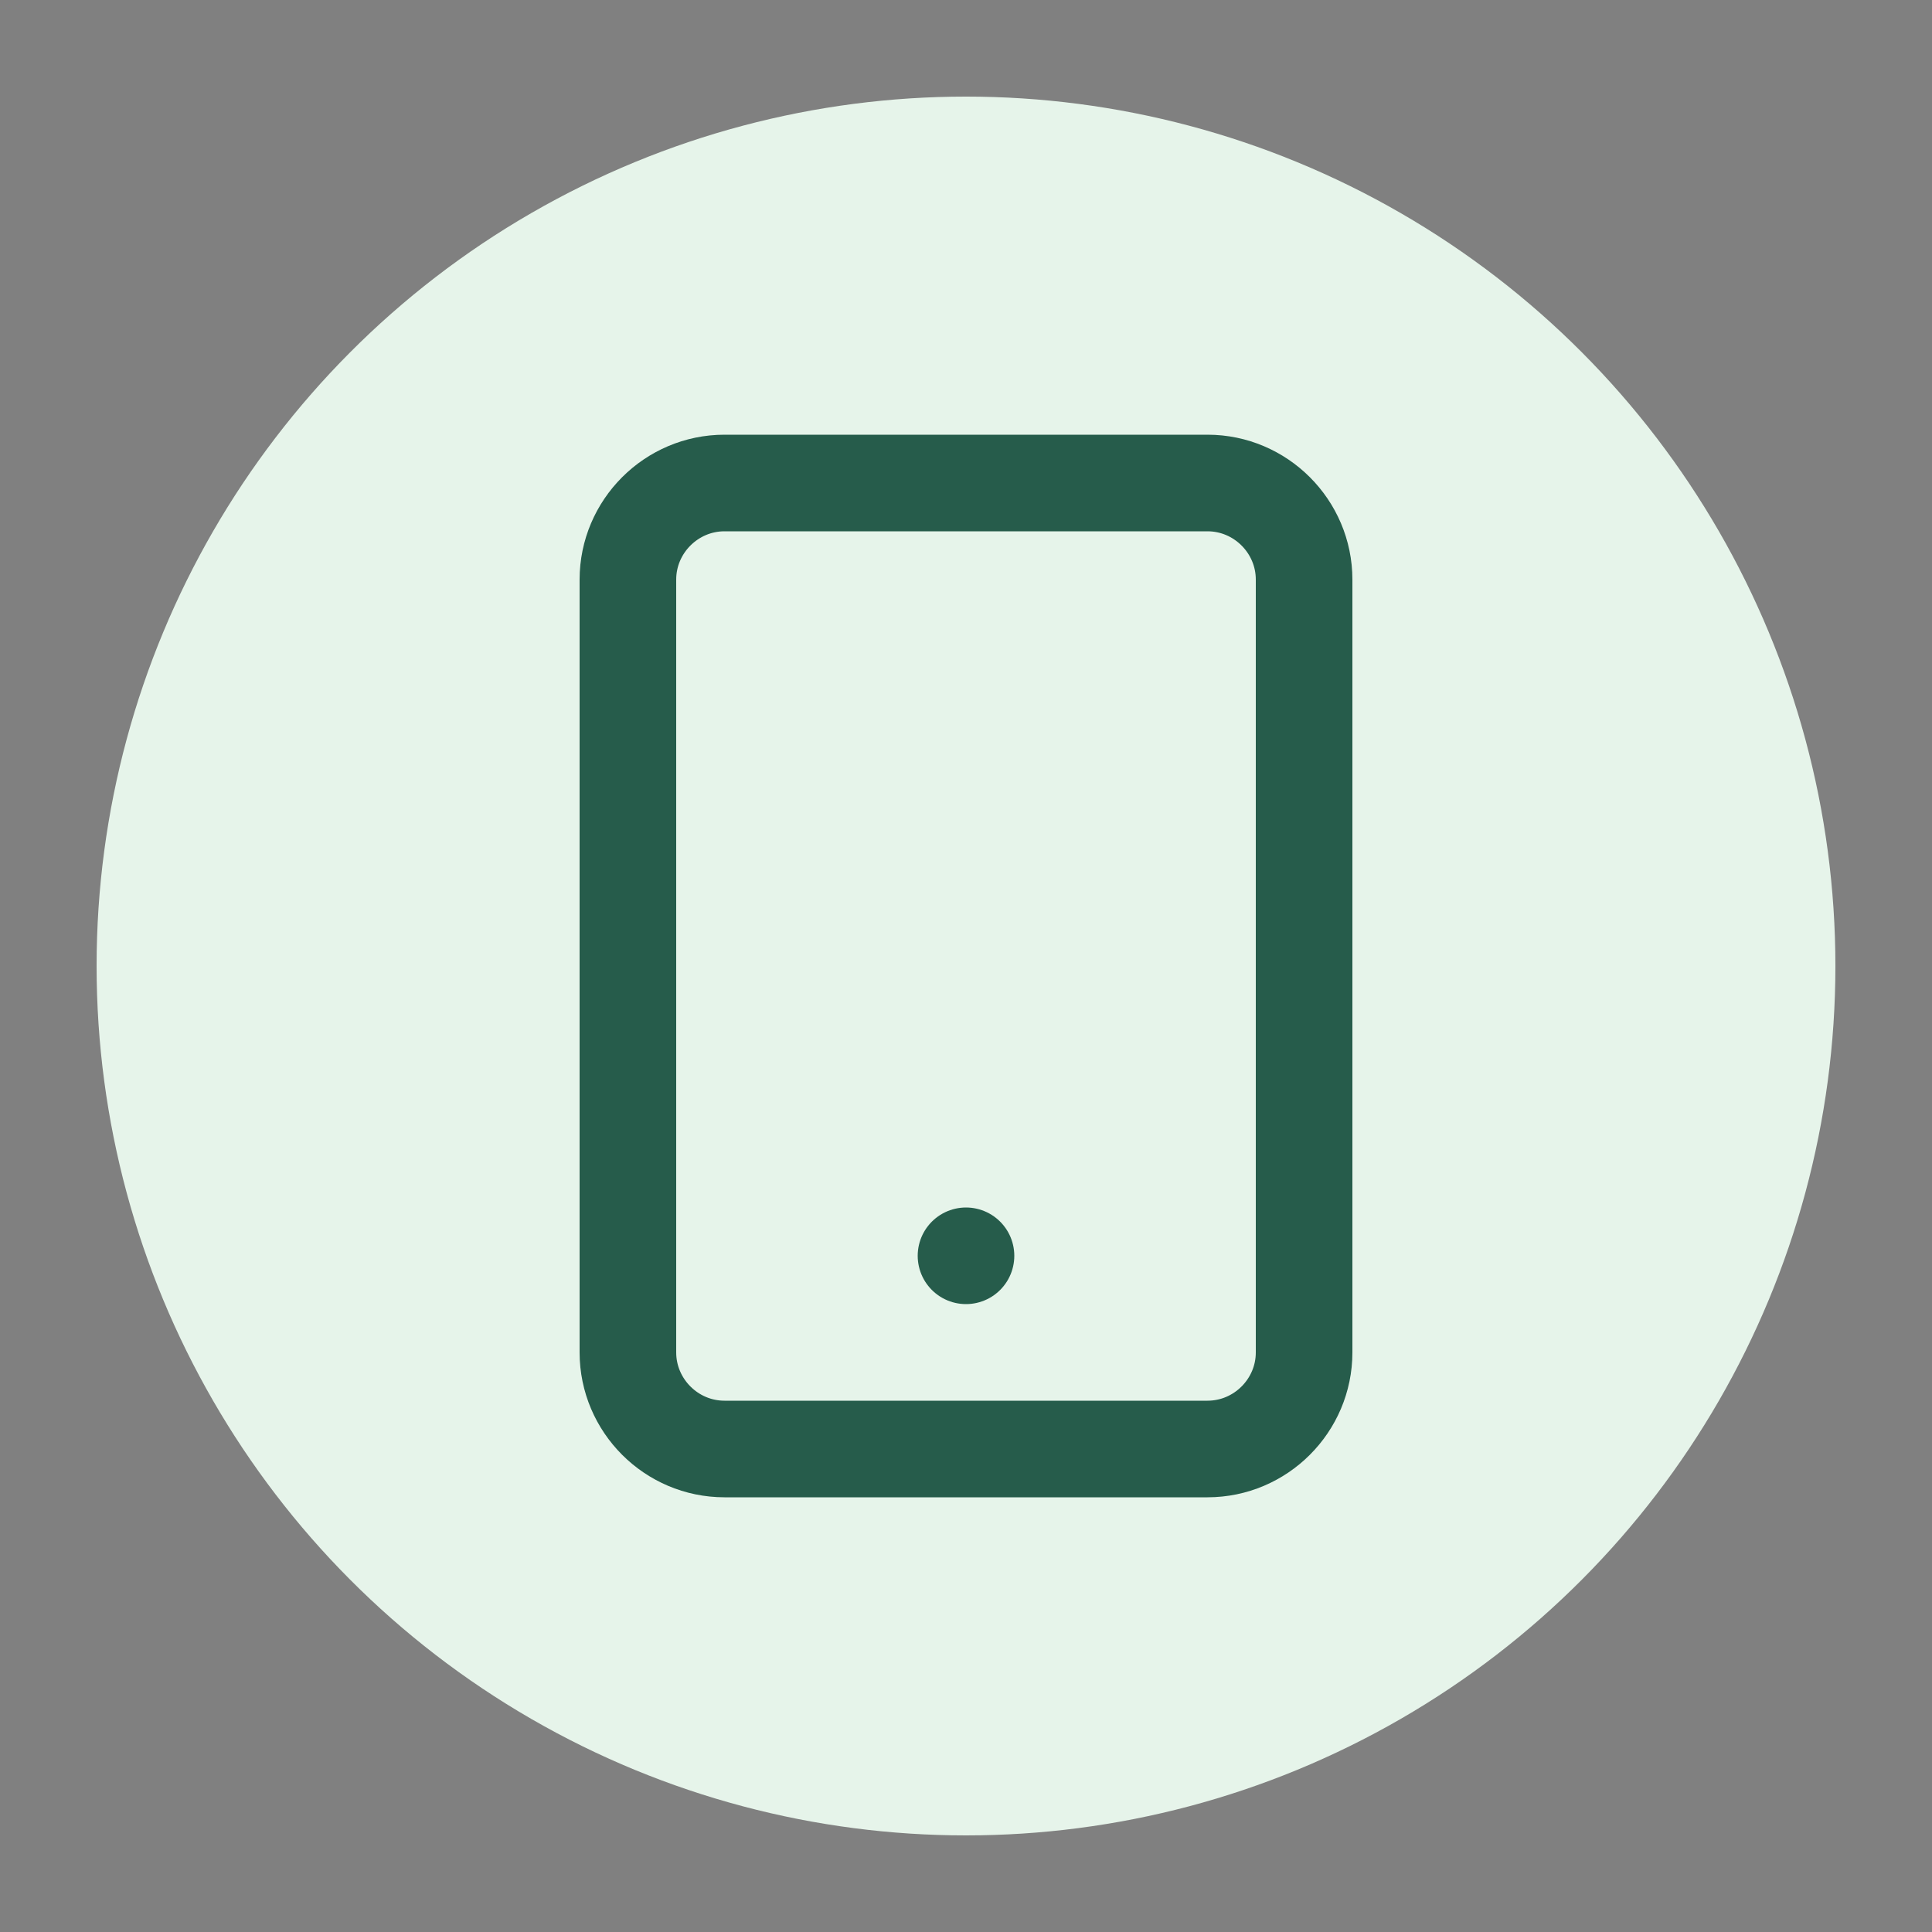
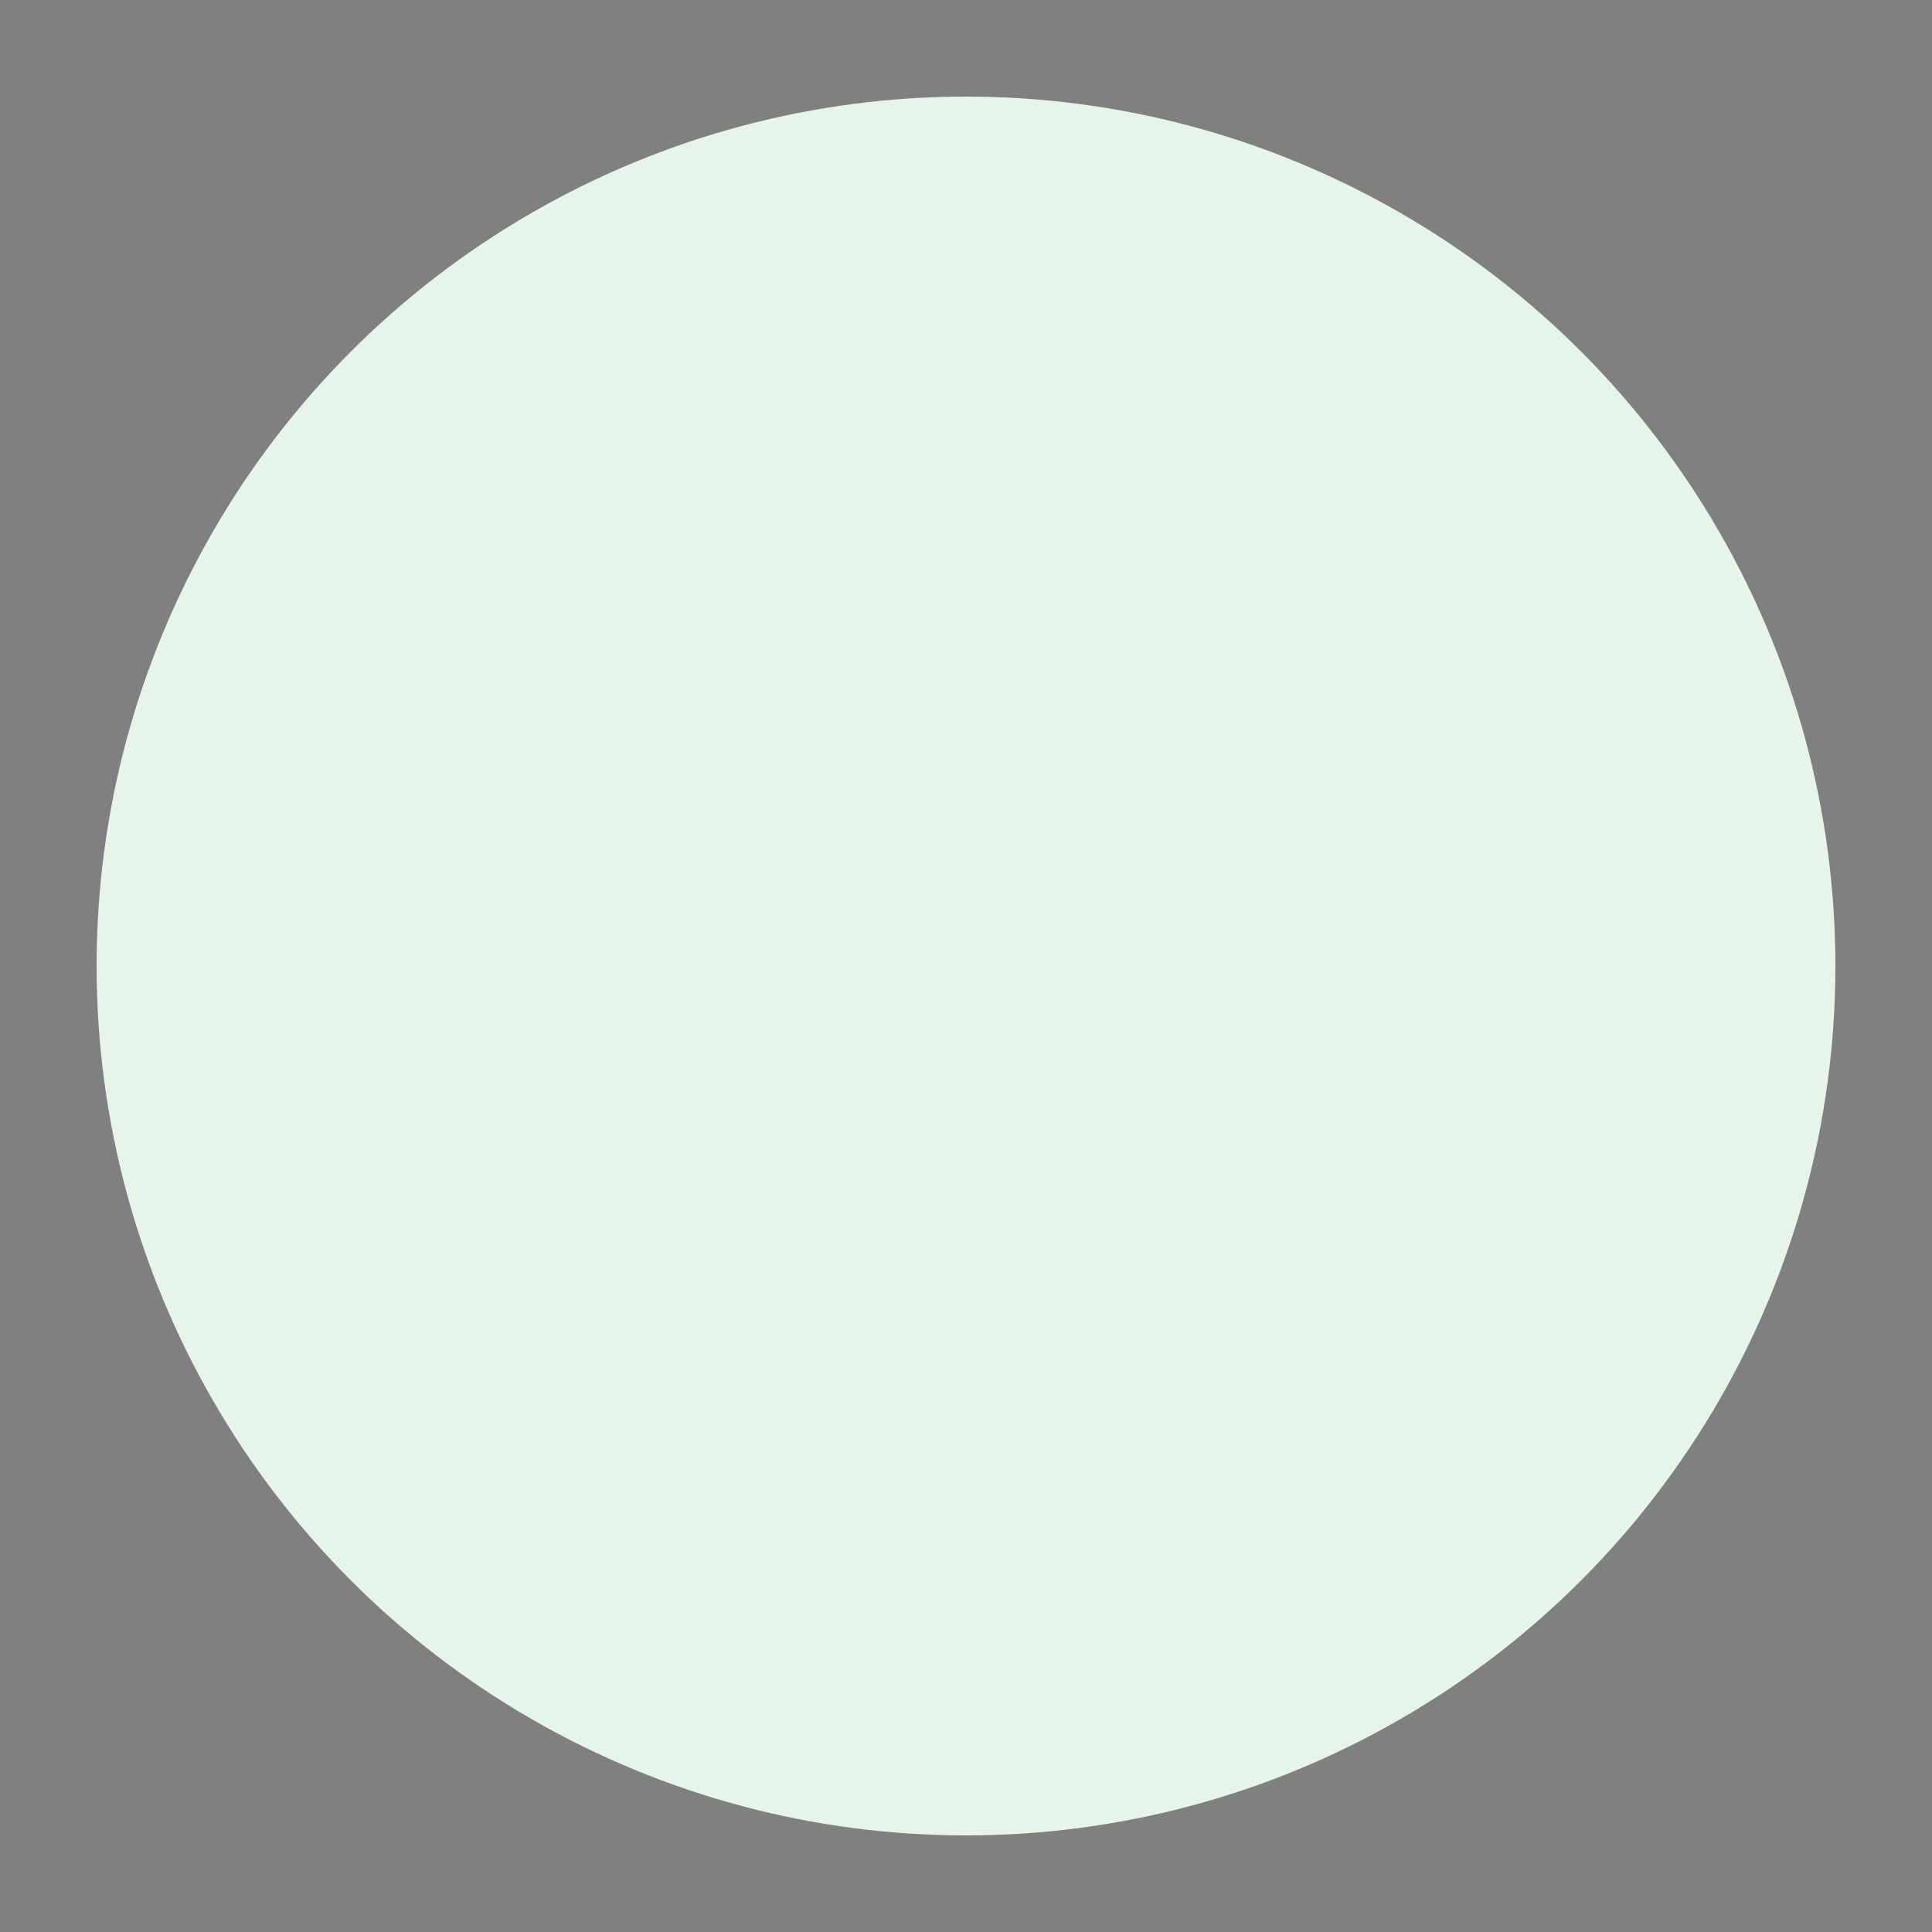
<svg xmlns="http://www.w3.org/2000/svg" width="40" height="40" viewBox="0 0 40 40">
  <rect x="0" y="0" width="40" height="40" fill="#808080" stroke="none" />
  <circle cx="20" cy="20" r="18" fill="#e6f4ea" />
-   <path d="M15,10 L25,10 C26.1,10 27,10.9 27,12 L27,28 C27,29.1 26.1,30 25,30 L15,30 C13.9,30 13,29.1 13,28 L13,12 C13,10.9 13.9,10 15,10 Z" stroke="#265C4B" stroke-width="2" fill="none" />
-   <path d="M20,26 L20,26" stroke="#265C4B" stroke-width="2" stroke-linecap="round" fill="none" />
</svg>